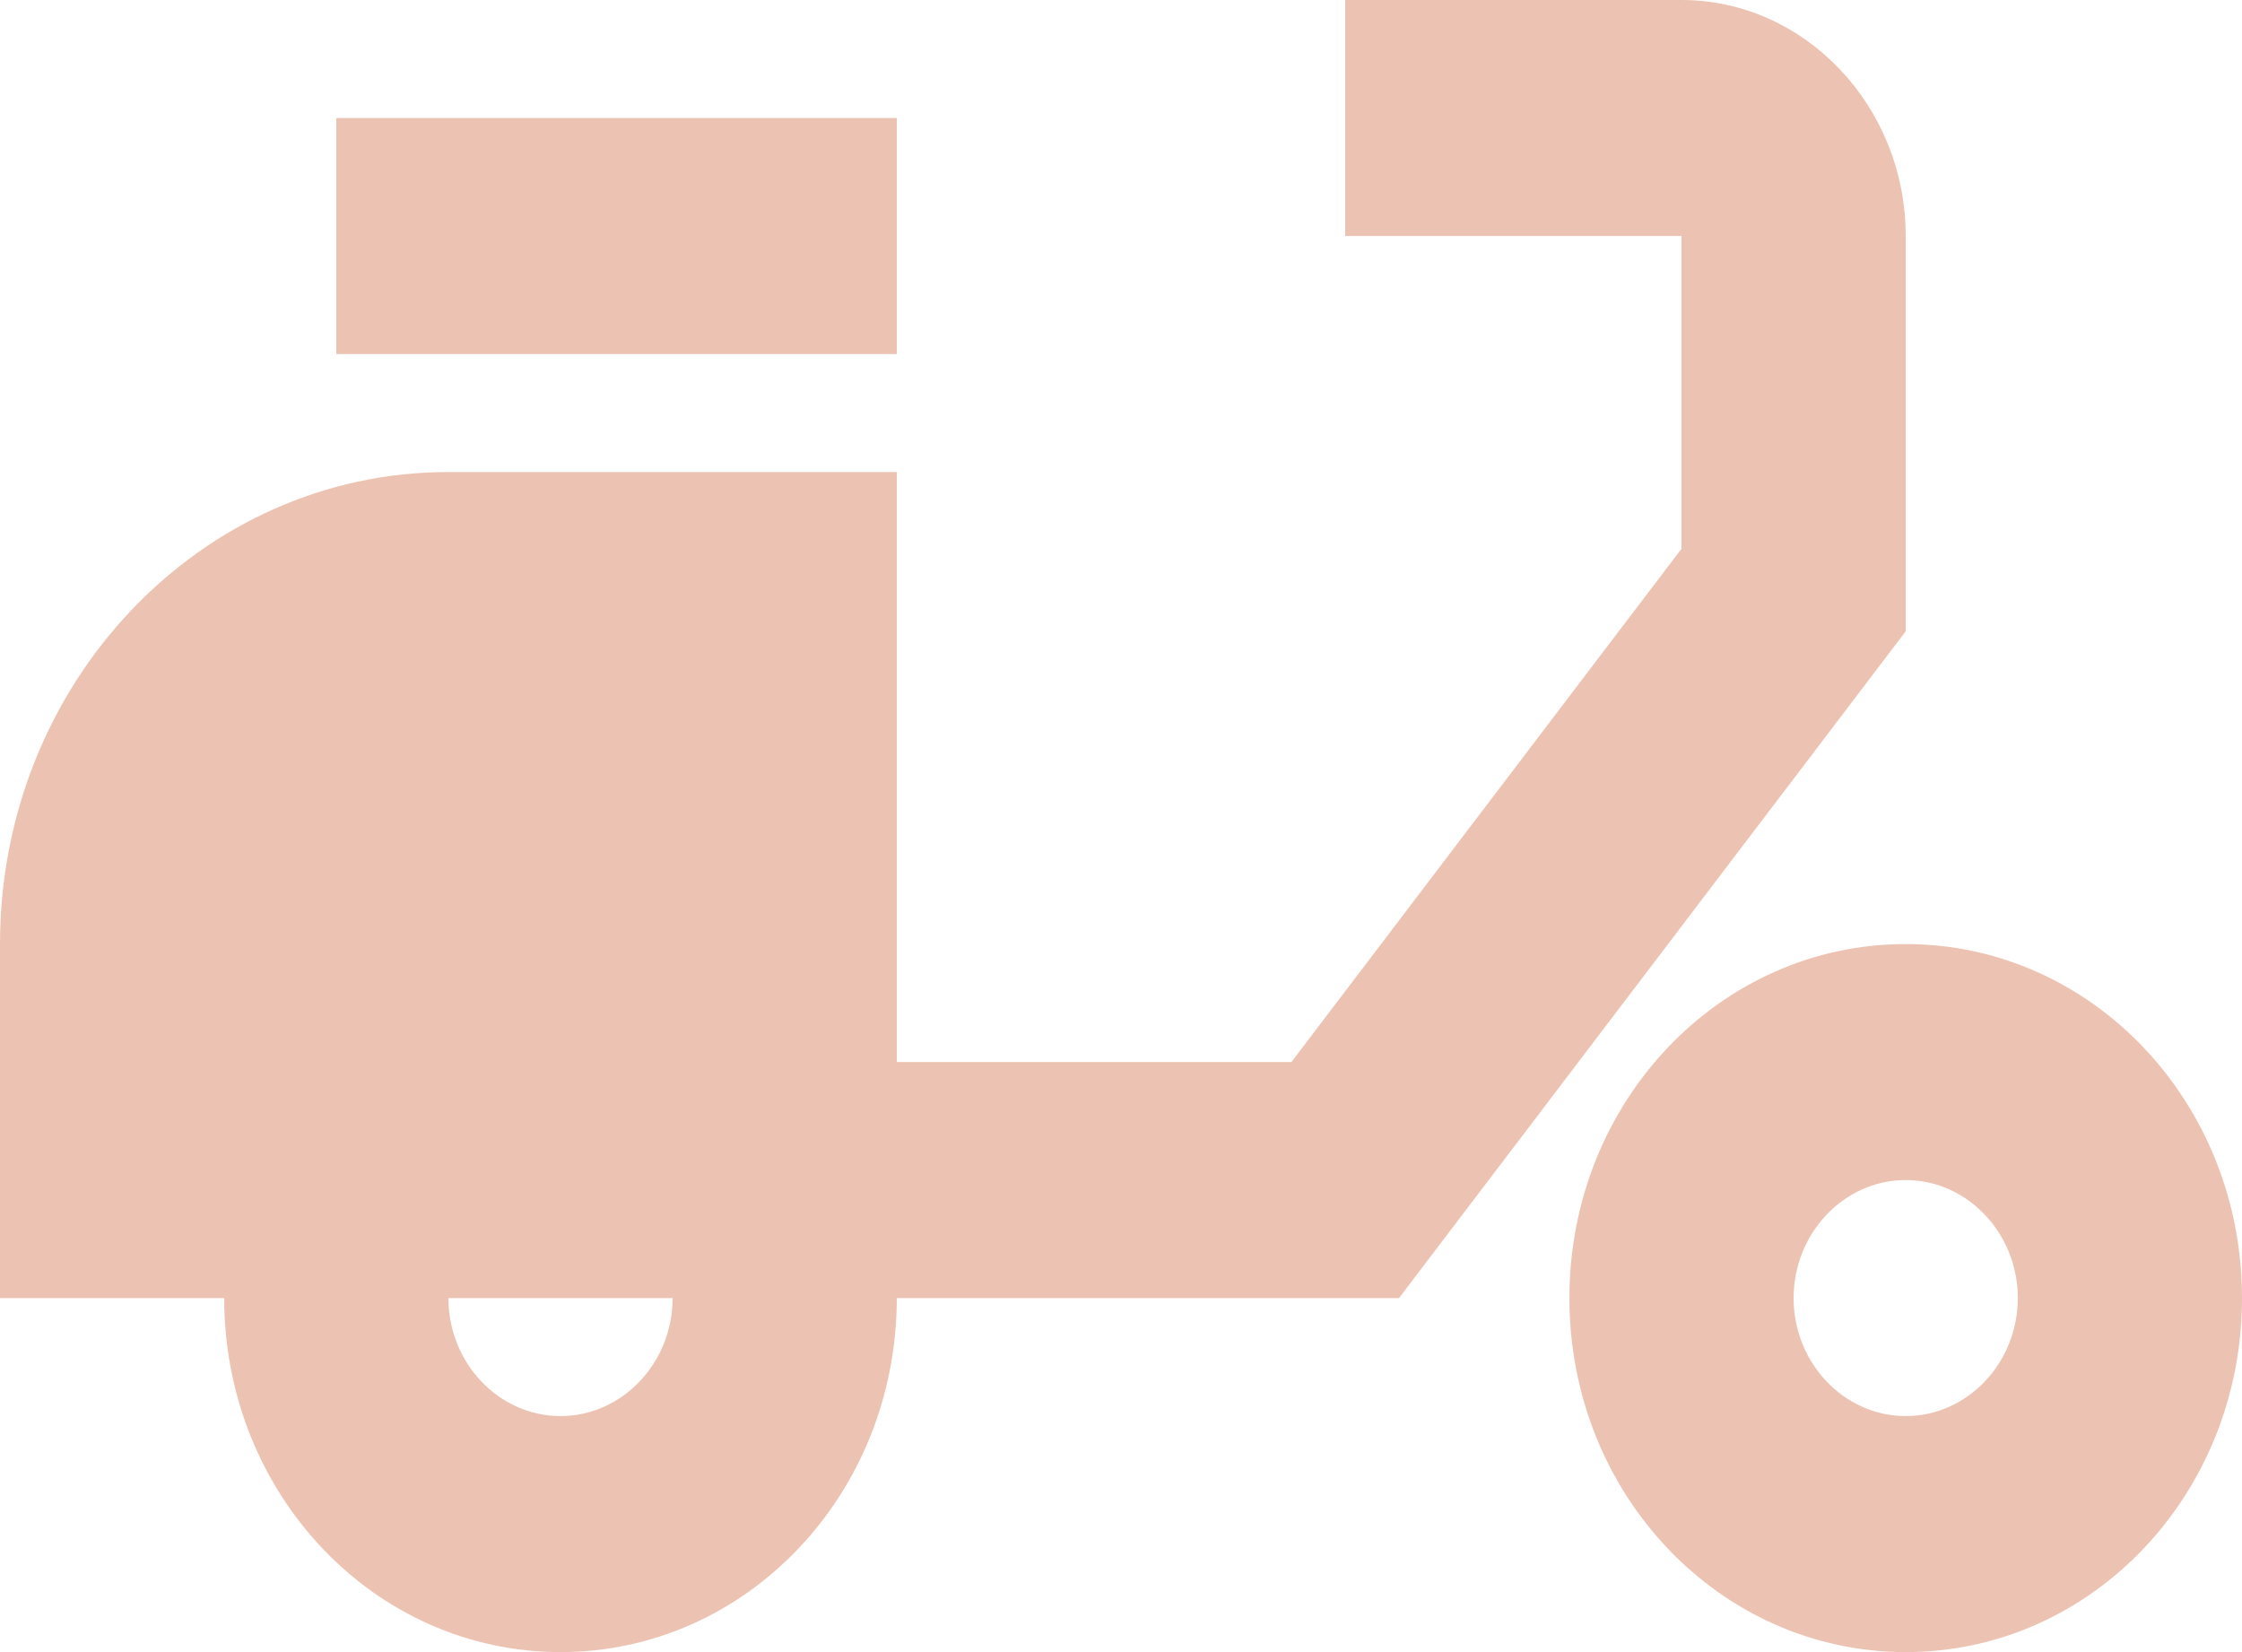
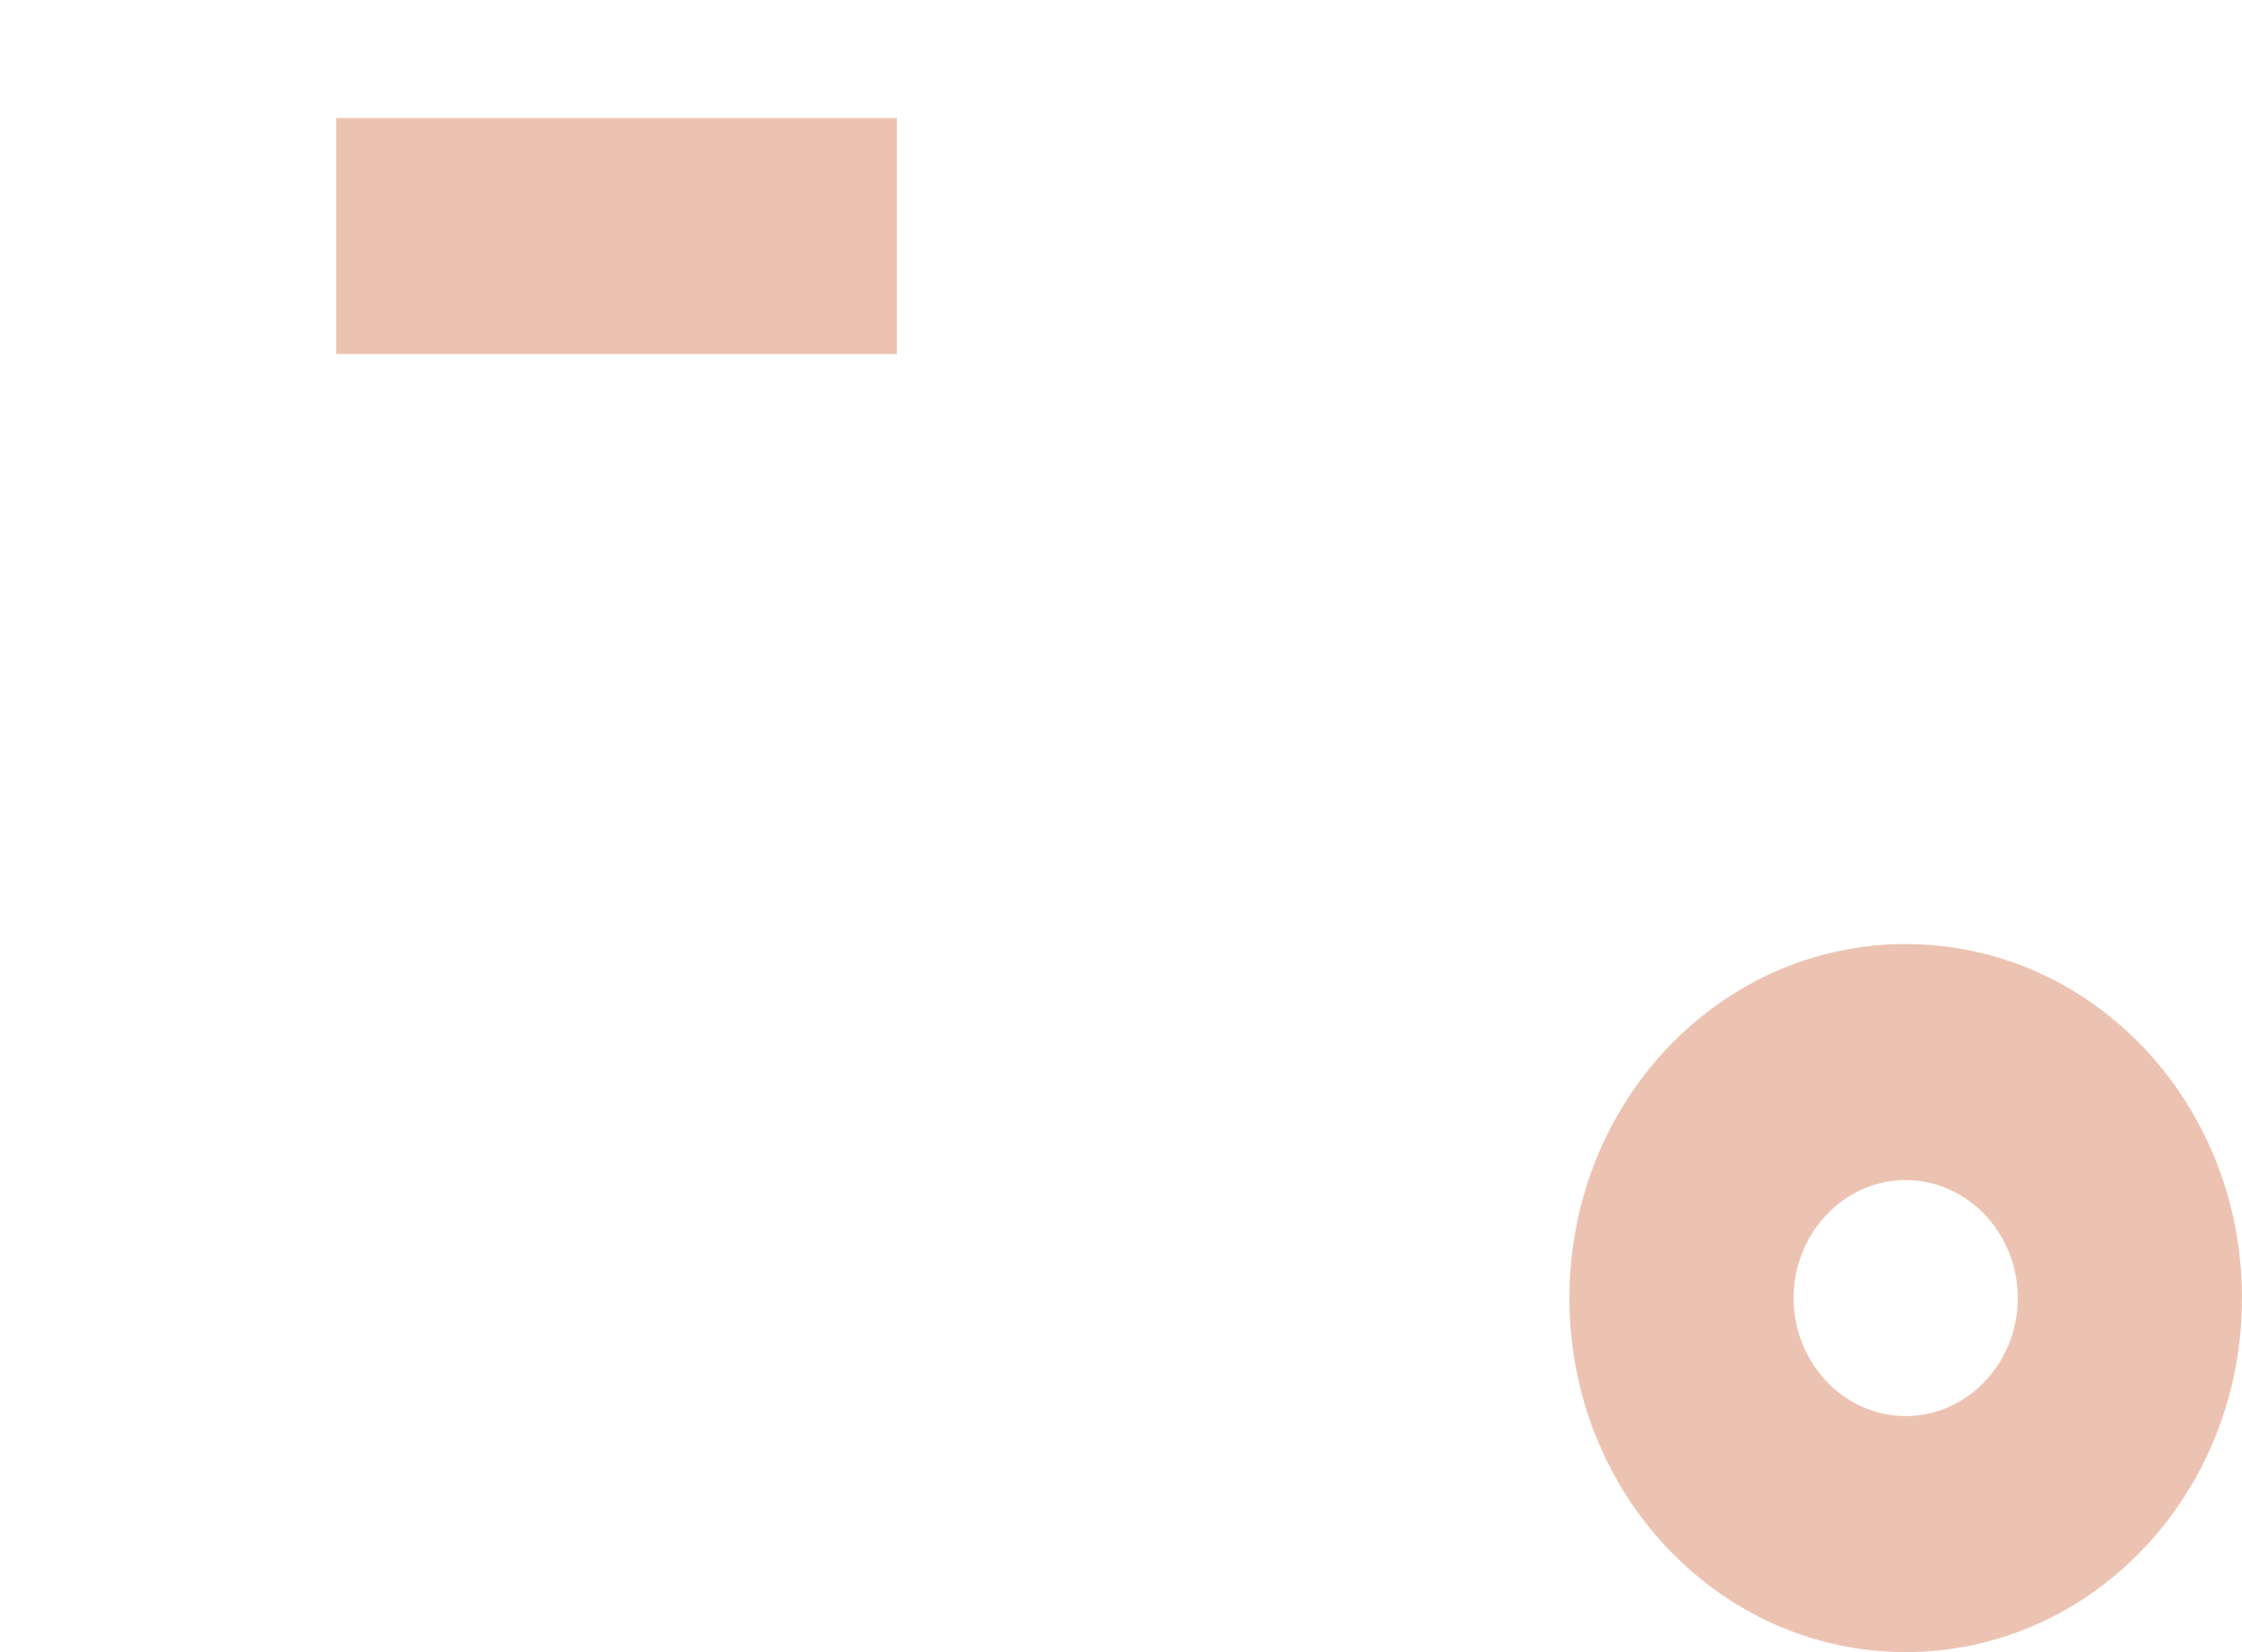
<svg xmlns="http://www.w3.org/2000/svg" width="95" height="70" viewBox="0 0 95 70" fill="none">
-   <path d="M80.75 10C80.75 4.5 76.475 0 71.25 0H57V10H71.25V23.25L54.72 45H38V20H19C8.502 20 0 28.95 0 40V55H9.5C9.5 63.3 15.865 70 23.75 70C31.635 70 38 63.3 38 55H59.28L80.75 26.75V10ZM23.75 60C21.137 60 19 57.75 19 55H28.5C28.5 57.75 26.363 60 23.75 60Z" fill="#ECC3B2" />
  <path d="M14.25 5H38V15H14.25V5ZM80.75 40C72.865 40 66.5 46.7 66.5 55C66.5 63.3 72.865 70 80.75 70C88.635 70 95 63.3 95 55C95 46.7 88.635 40 80.75 40ZM80.75 60C78.138 60 76 57.75 76 55C76 52.25 78.138 50 80.75 50C83.362 50 85.5 52.25 85.5 55C85.5 57.75 83.362 60 80.75 60Z" fill="#ECC3B2" />
</svg>